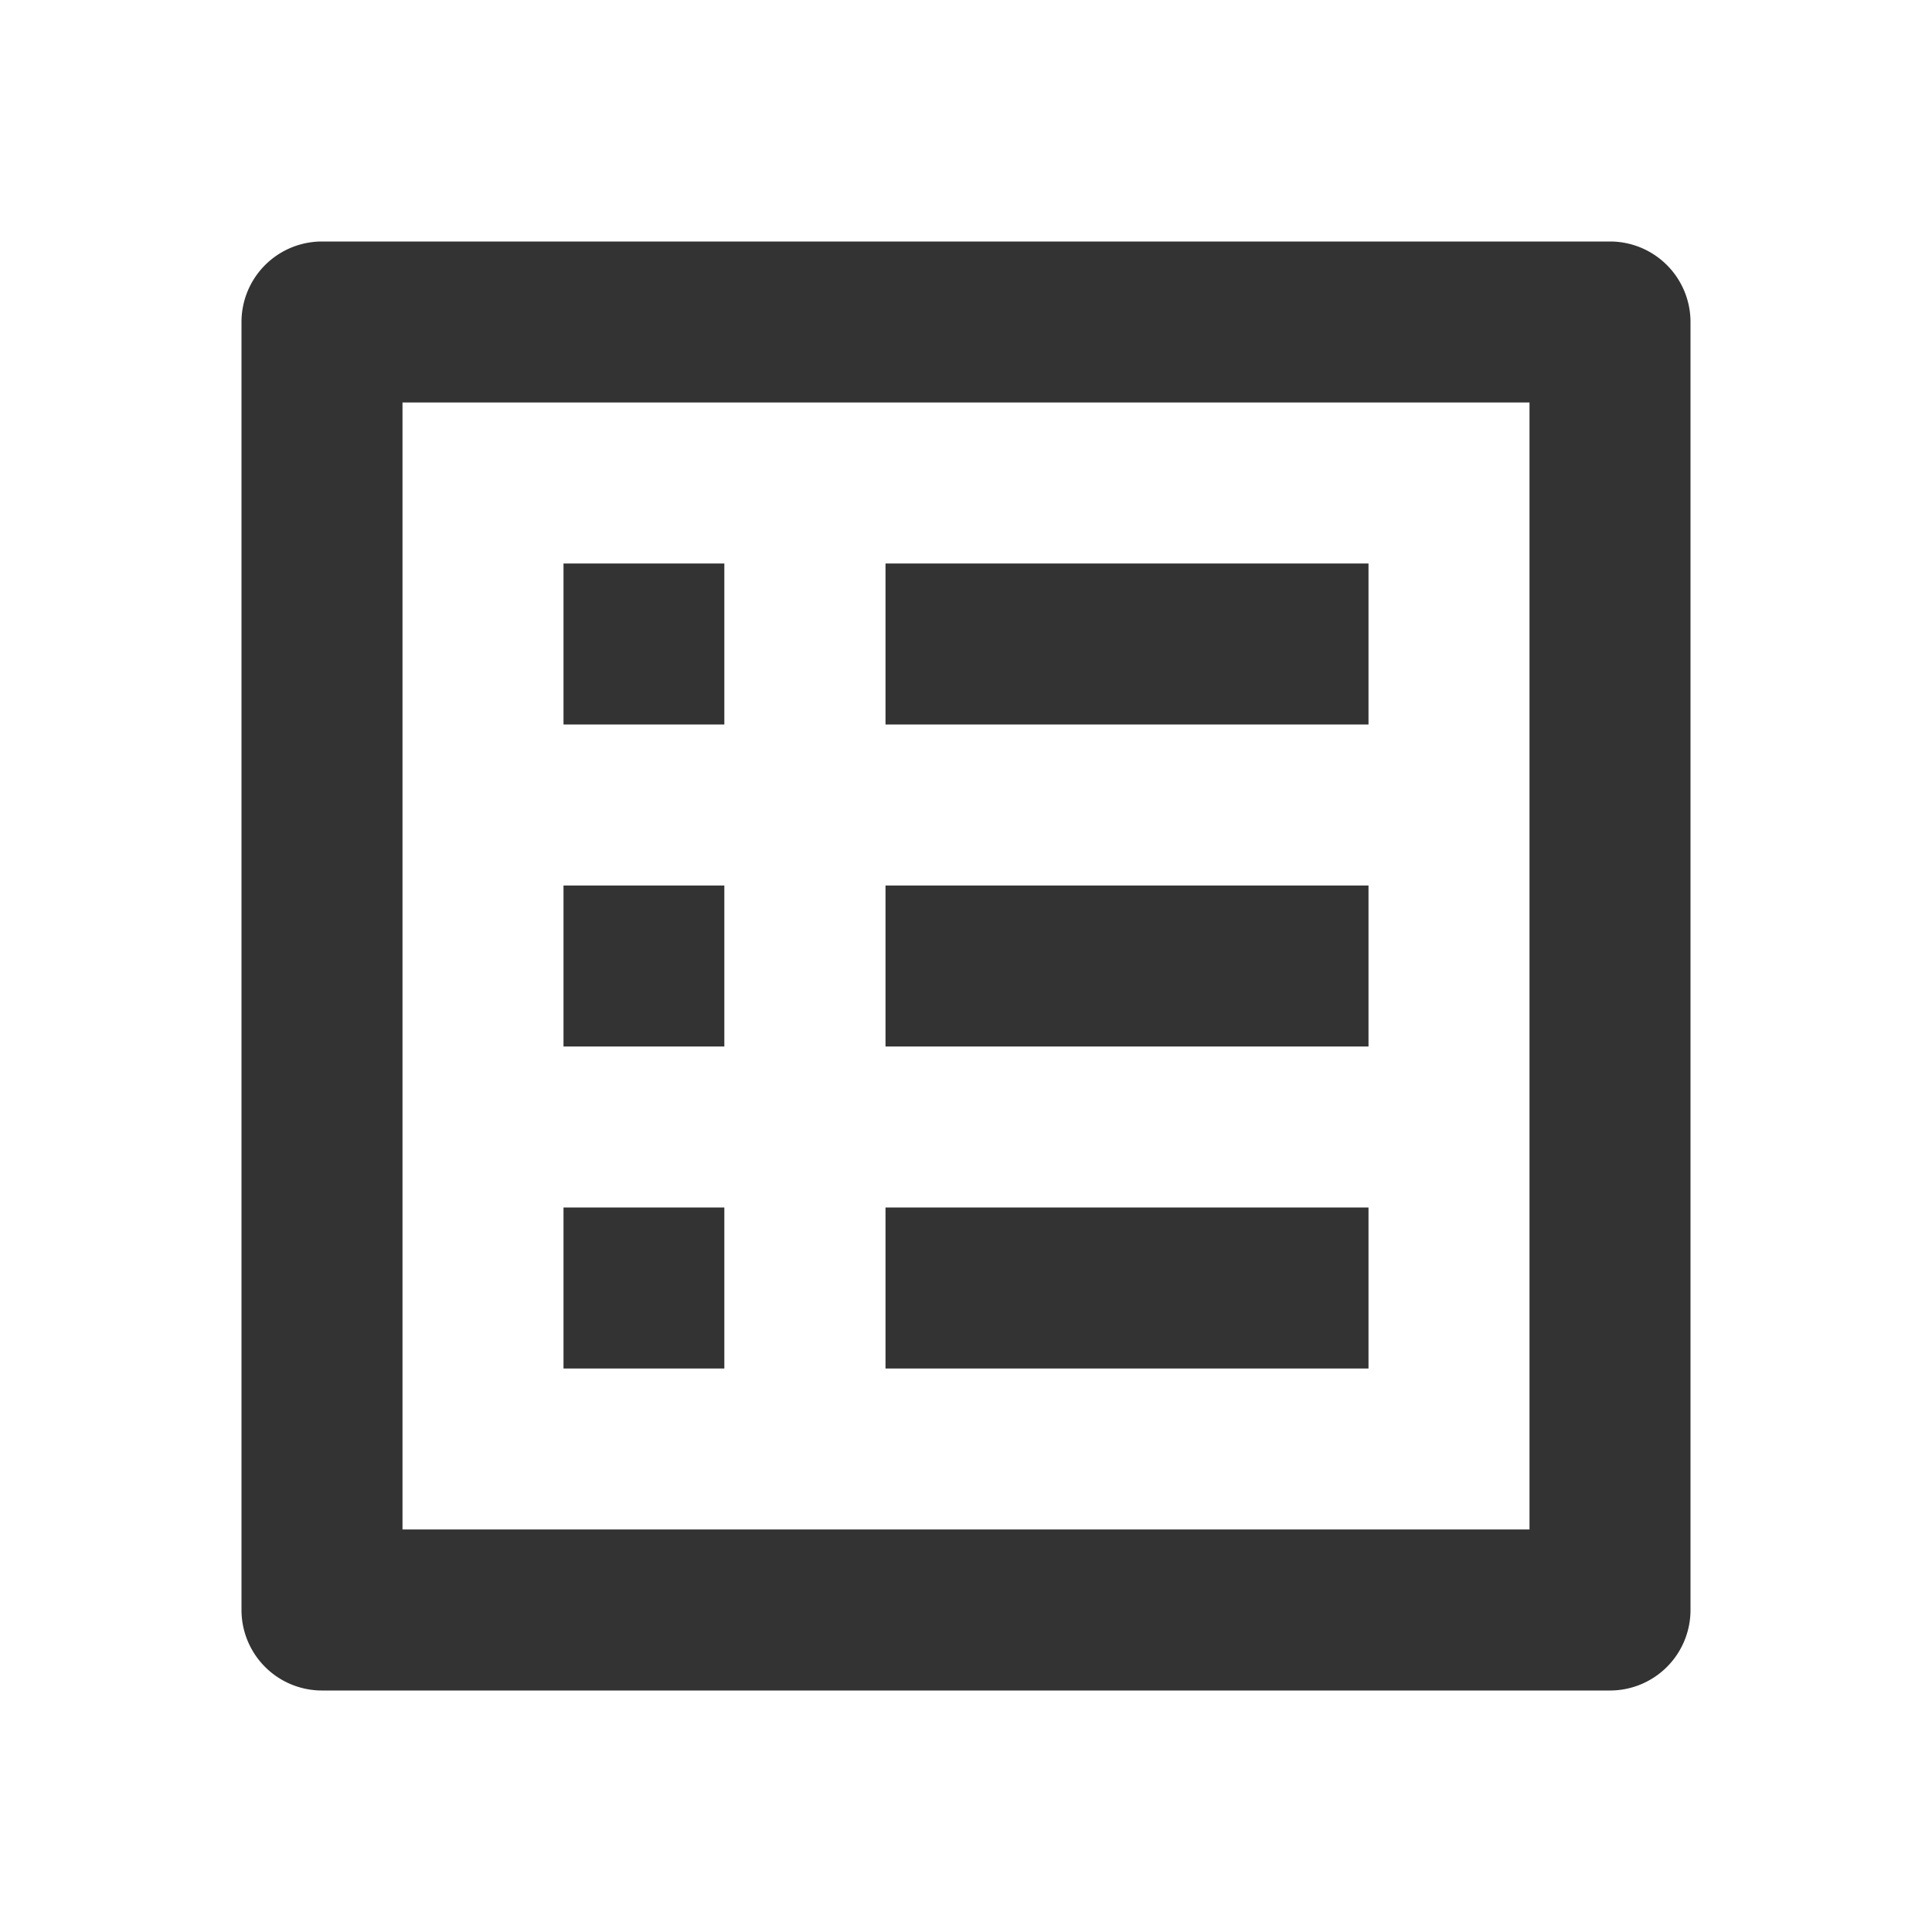
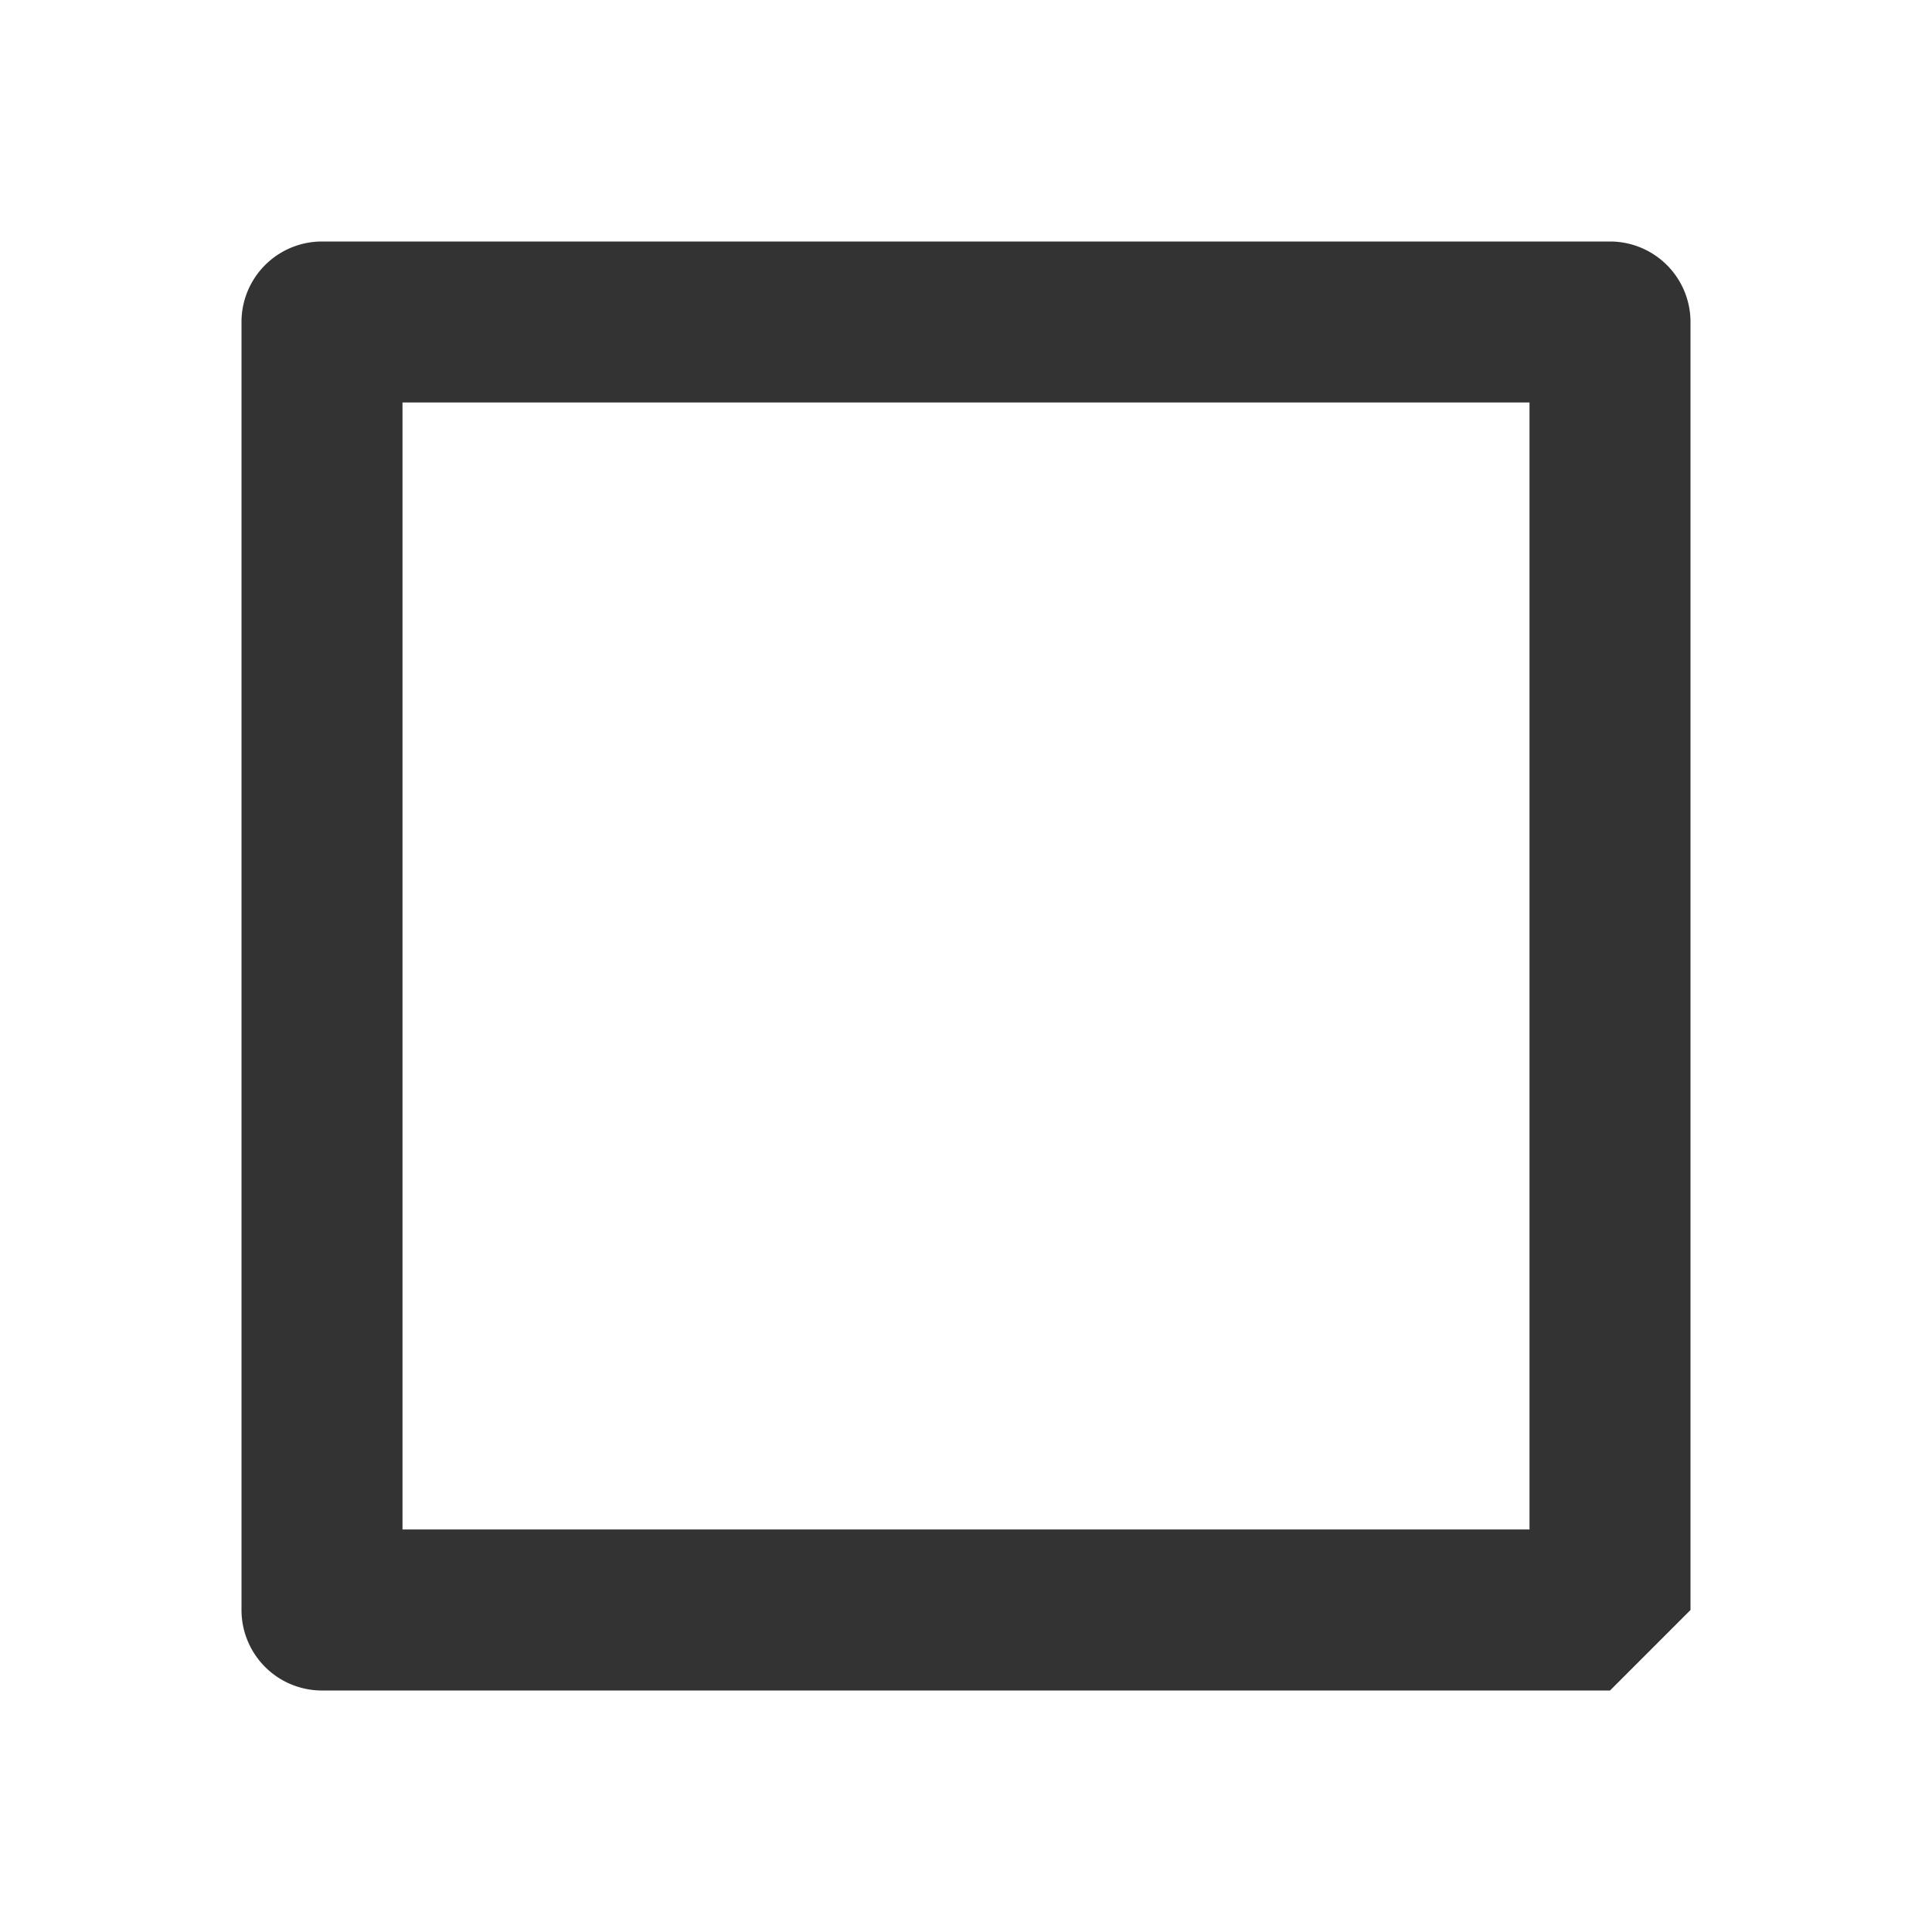
<svg xmlns="http://www.w3.org/2000/svg" t="1755002994680" class="icon" viewBox="0 0 1024 1024" version="1.1" p-id="27061" width="256" height="256">
-   <path d="M896 853.333V170.667a42.667 42.667 0 0 0-42.667-42.667H170.667a42.667 42.667 0 0 0-42.667 42.667v682.667a42.667 42.667 0 0 0 42.667 42.667h682.667a42.667 42.667 0 0 0 42.667-42.667z m-85.333-42.667H213.333V213.333h597.333v597.333z" fill="#333333" p-id="27062" />
-   <path d="M298.667 298.667h85.248v85.333H298.667z m170.667 0h256v85.333h-256z m-170.667 170.667h85.248v85.333H298.667z m170.667 0h256v85.333h-256z m-170.667 170.667h85.248v85.333H298.667z m170.667 0h256v85.333h-256z" fill="#333333" p-id="27063" />
+   <path d="M896 853.333V170.667a42.667 42.667 0 0 0-42.667-42.667H170.667a42.667 42.667 0 0 0-42.667 42.667v682.667a42.667 42.667 0 0 0 42.667 42.667h682.667z m-85.333-42.667H213.333V213.333h597.333v597.333z" fill="#333333" p-id="27062" />
</svg>